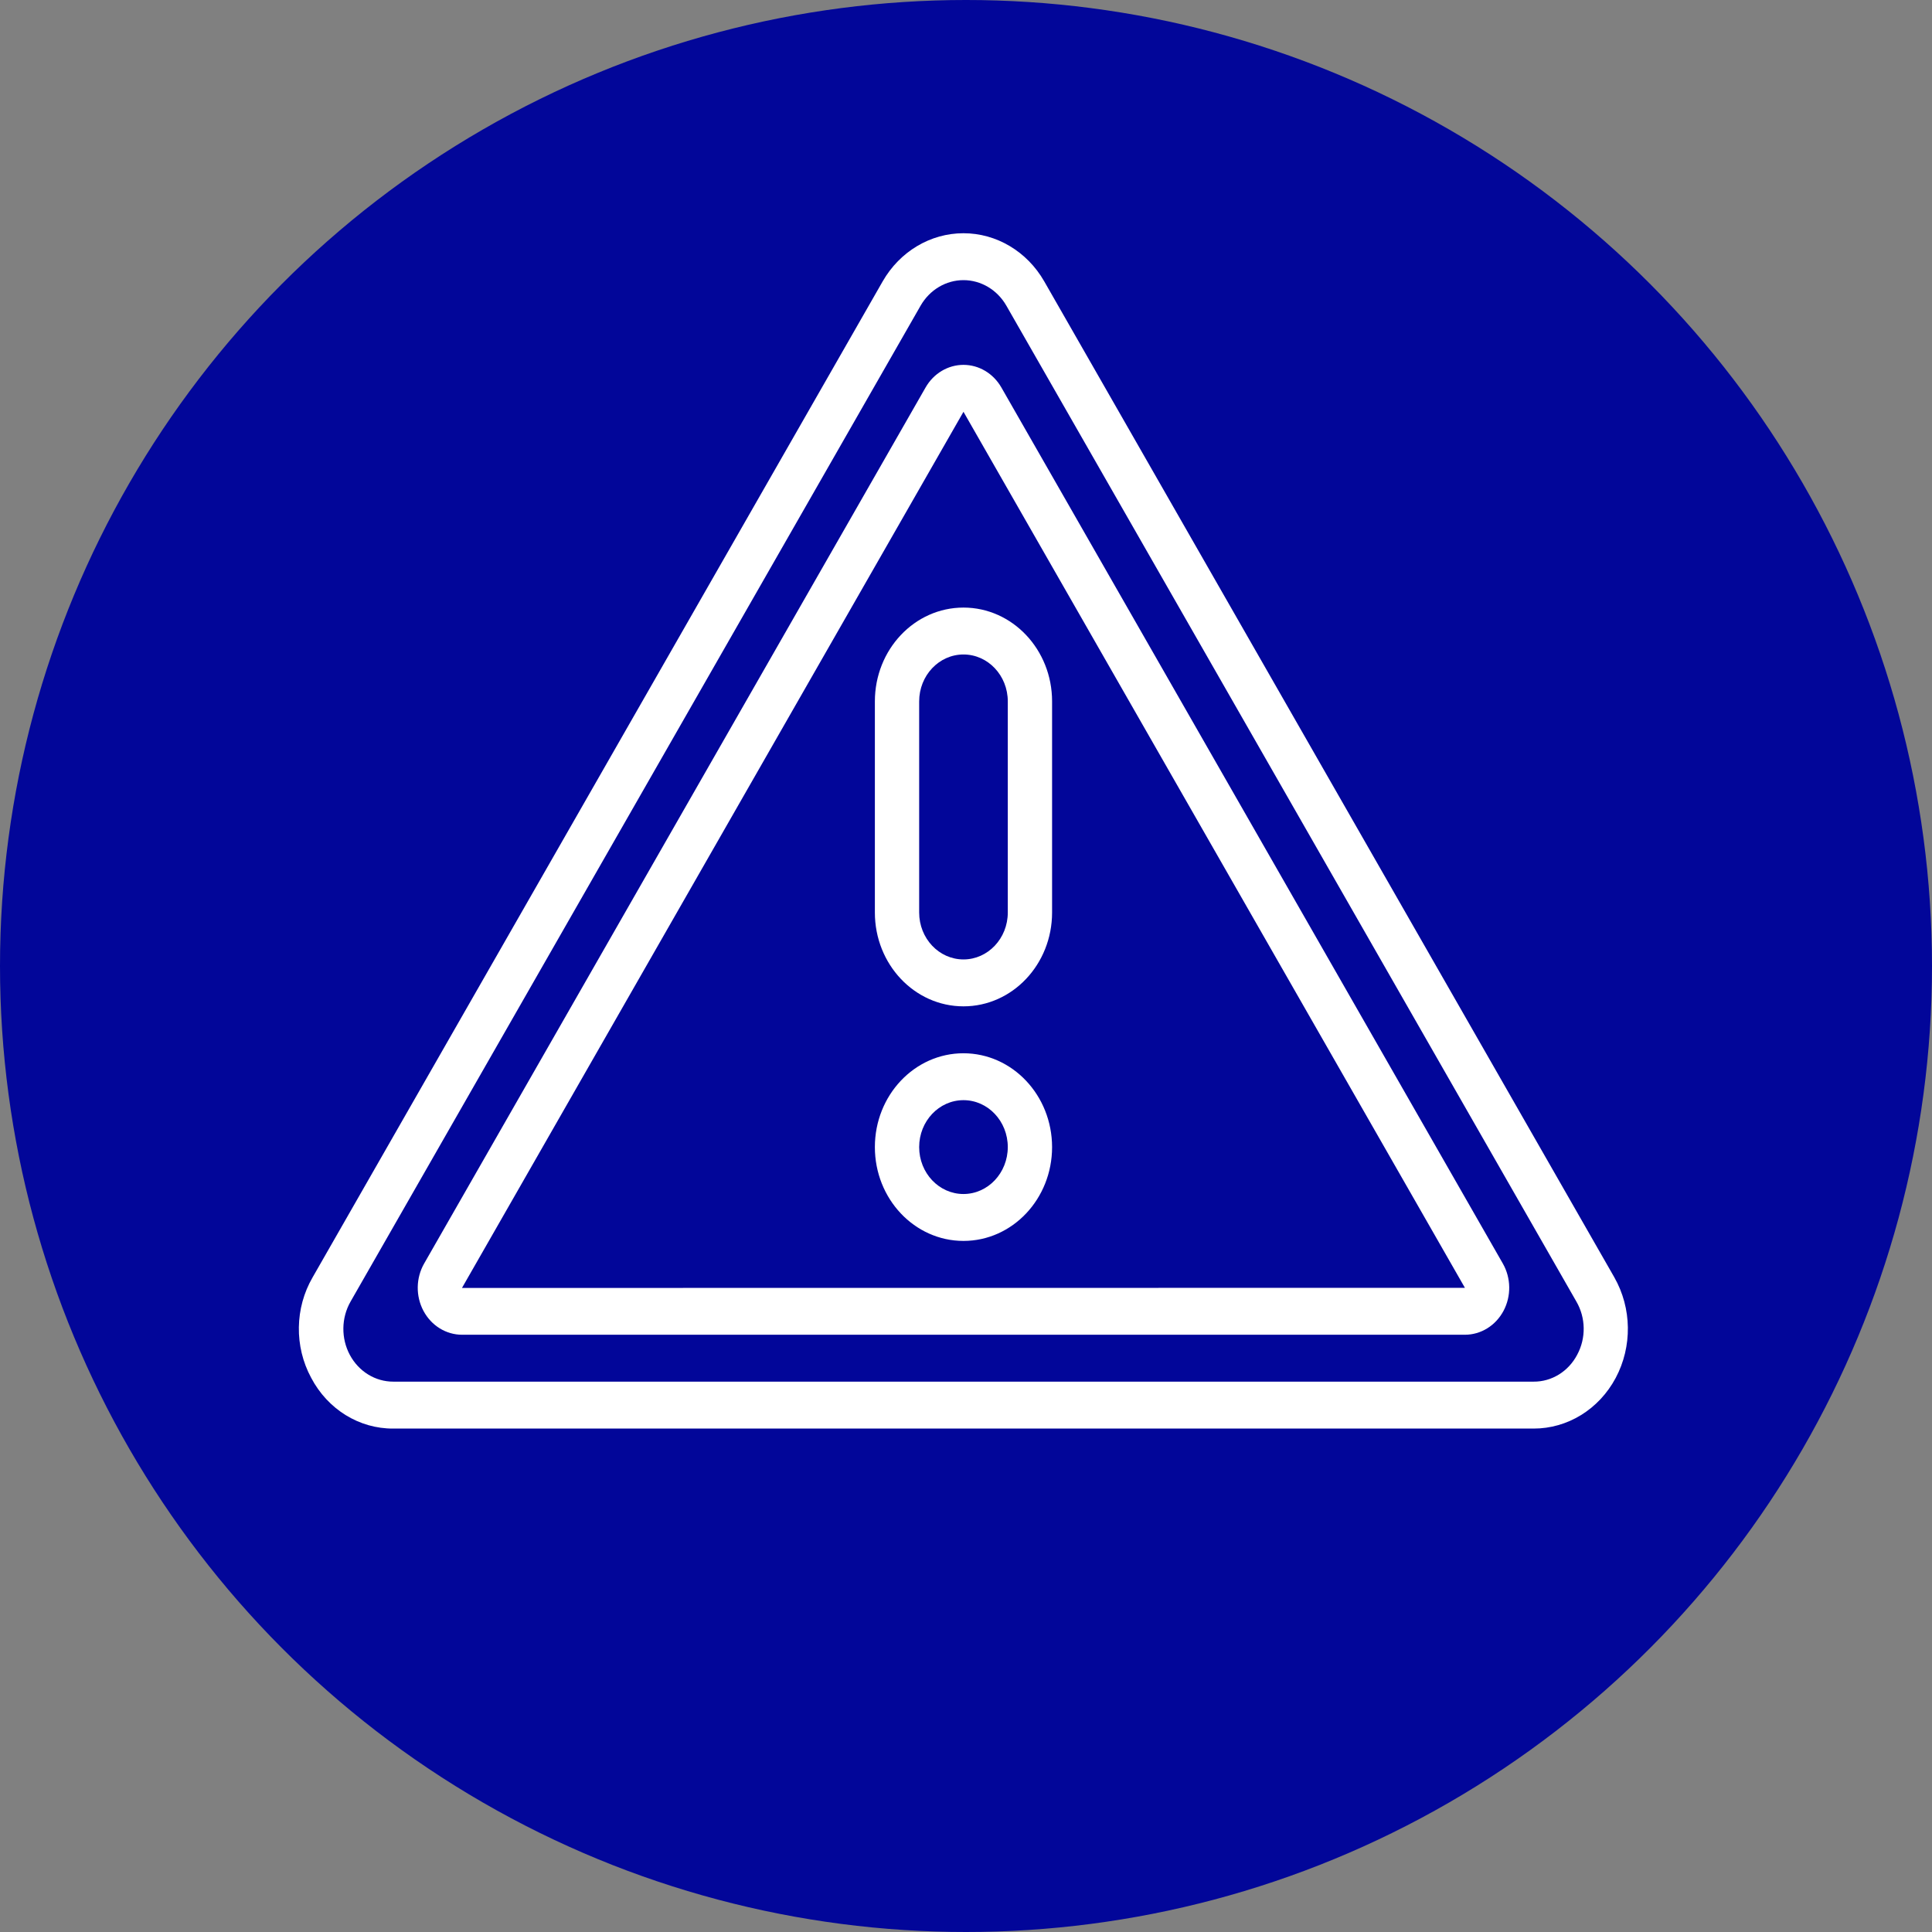
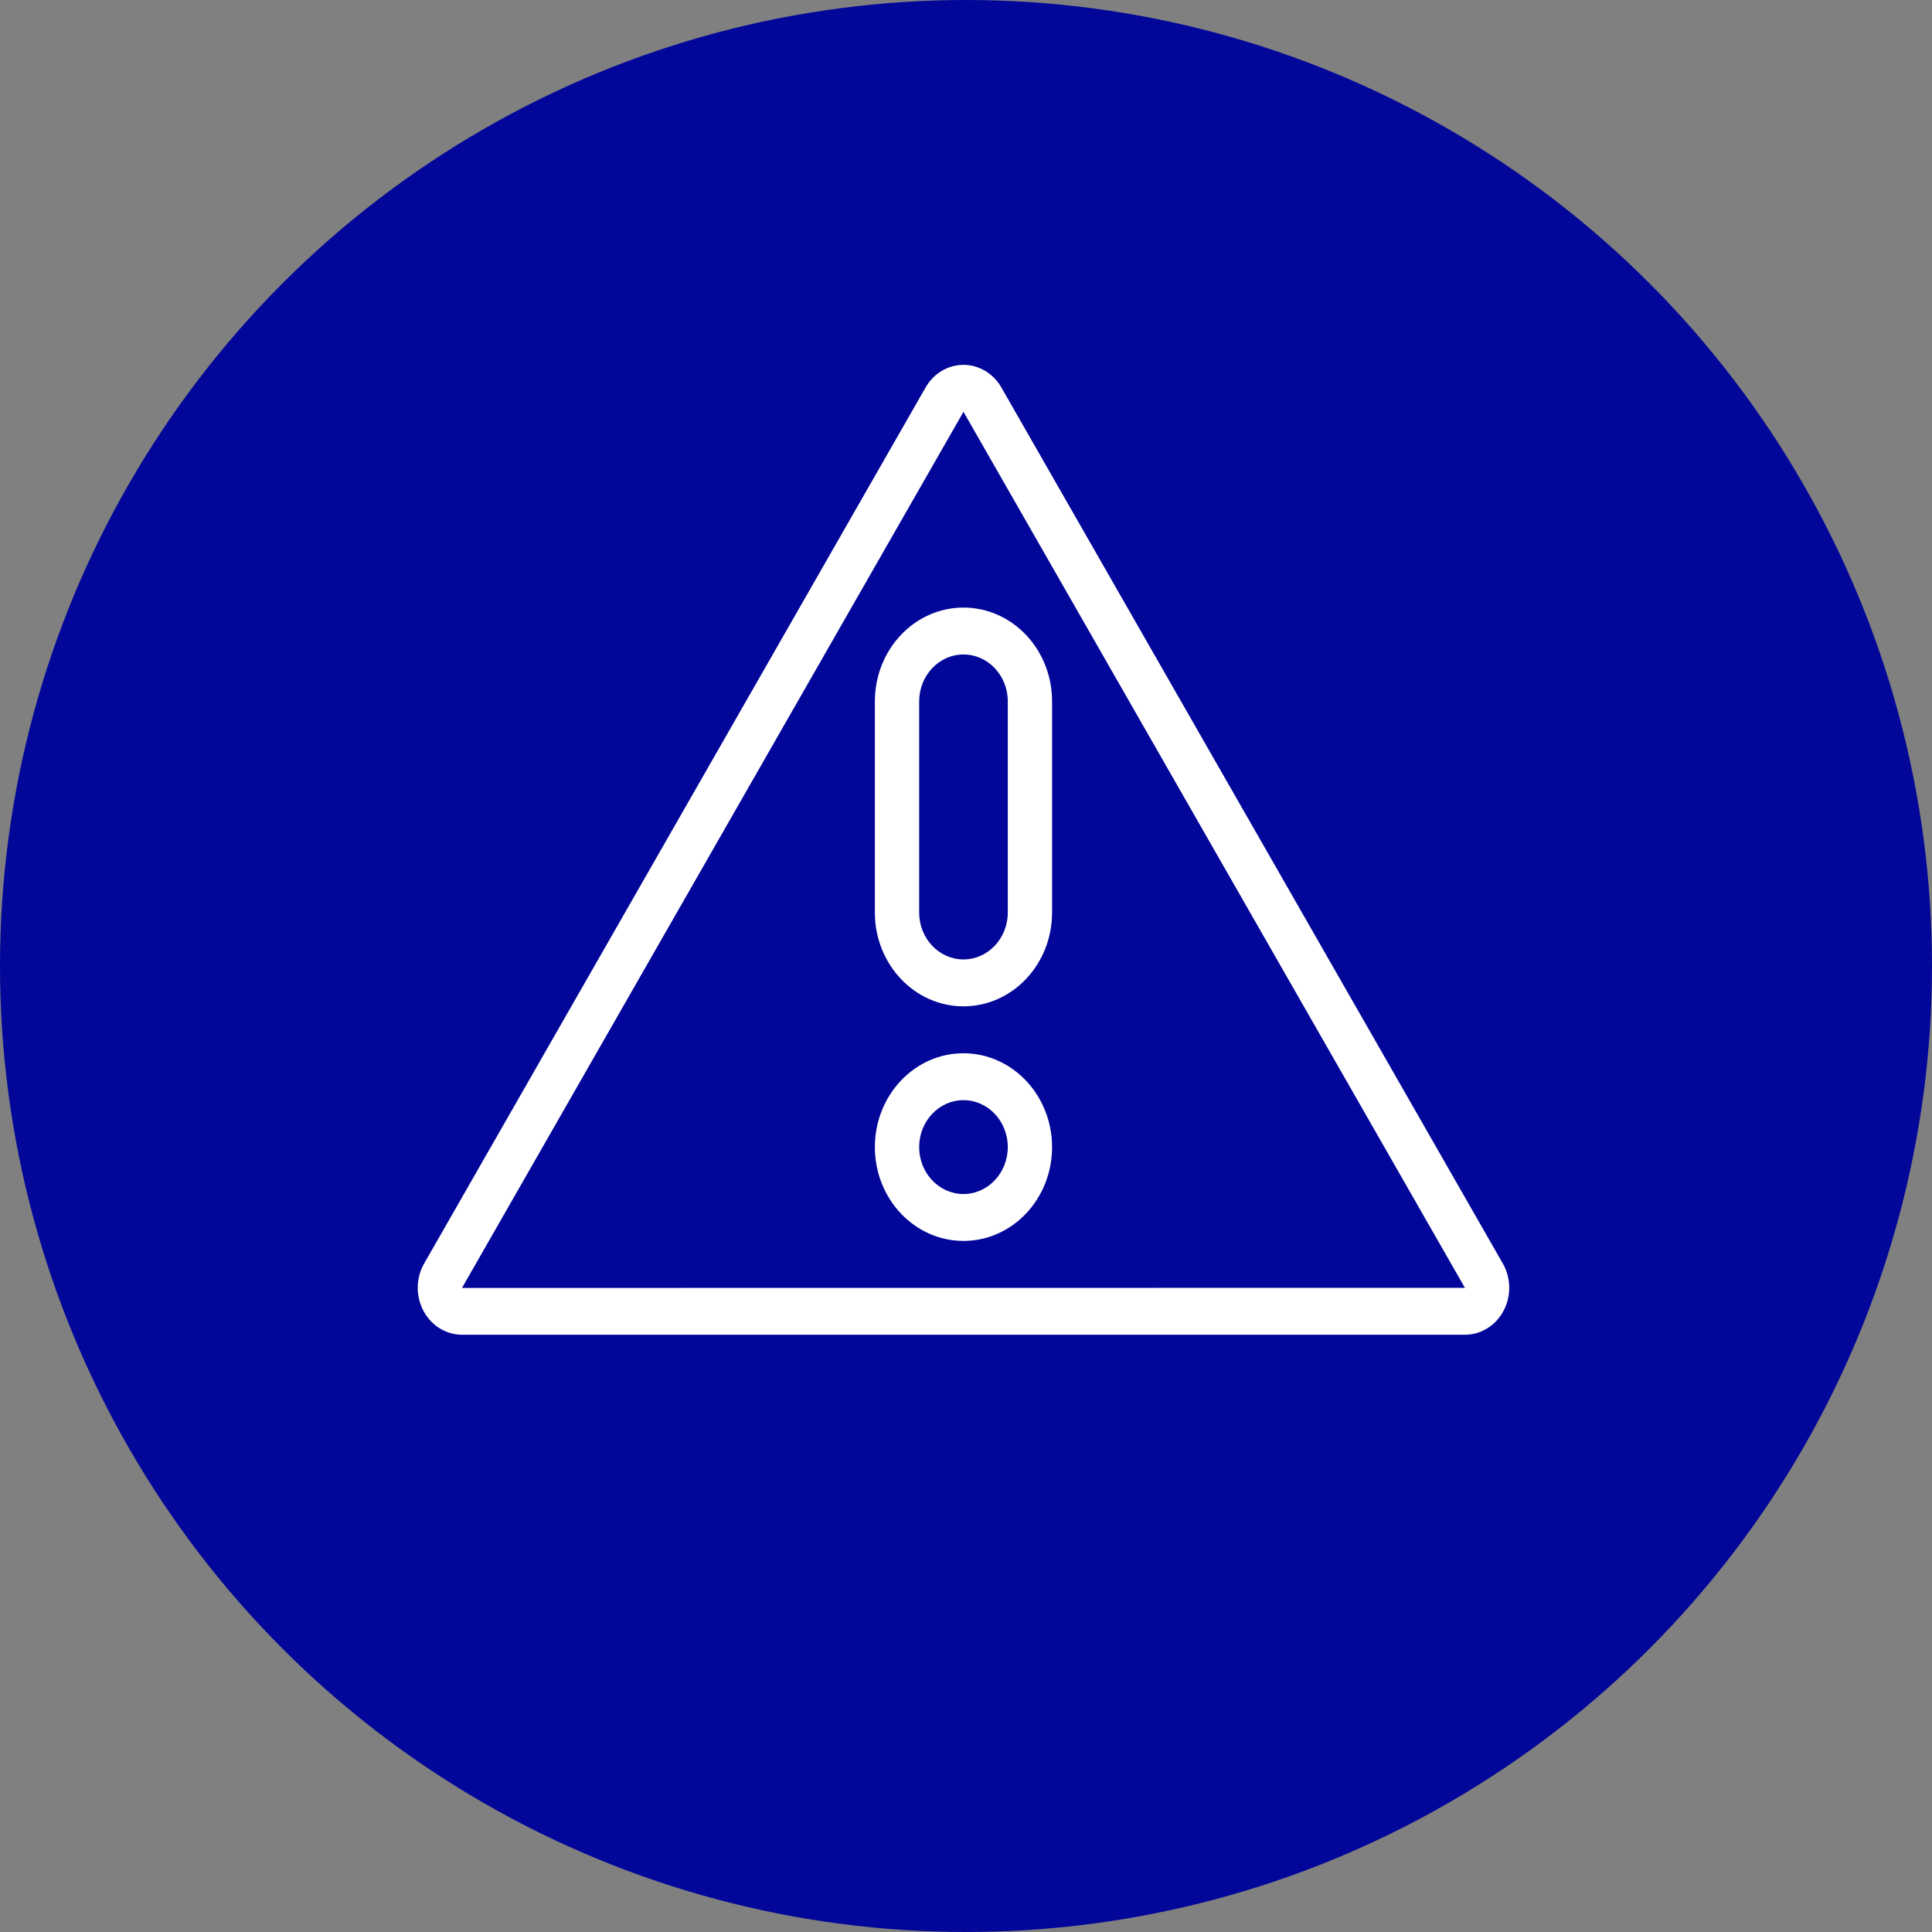
<svg xmlns="http://www.w3.org/2000/svg" fill="none" viewBox="0 0 108 108">
  <rect x="0" y="0" width="108" height="108" fill="#808080" stroke="none" />
  <circle cx="54" cy="54" fill="#020699" r="54" />
-   <path d="M90.241 71.402 58.372 15.726c-.958-1.669-2.669-2.688-4.514-2.688-1.845 0-3.556 1.019-4.514 2.688L17.476 71.403c-.996 1.714-1.028 3.866-.084 5.612.926 1.767 2.69 2.858 4.599 2.843h63.735c1.901.004 3.657-1.078 4.592-2.83.935-1.752.906-3.903-.078-5.626Zm-2.073 4.326c-.492.938-1.429 1.516-2.442 1.507H21.991c-1.007.004-1.938-.567-2.434-1.494-.497-.927-.482-2.067.038-2.979L51.463 17.086c.509-.885 1.417-1.426 2.396-1.426.979 0 1.887.54 2.396 1.426l31.867 55.675c.526.906.544 2.043.045 2.967Z" fill="#fff" />
  <path d="M55.977 21.66c-.449-.784-1.252-1.264-2.118-1.264-.866-0-1.669.479-2.118 1.263L23.711 70.63c-.464.81-.479 1.821-.04 2.647.439.825 1.264 1.336 2.158 1.336h56.061c.894-0 1.719-.511 2.158-1.336.439-.825.423-1.837-.04-2.647L55.977 21.66ZM25.825 71.997l.003-.006 28.031-48.971 28.031 48.971-56.064.006Z" fill="#fff" />
-   <path d="M48.906 39.209V51.01c0 2.897 2.218 5.245 4.953 5.245 2.736 0 4.953-2.348 4.953-5.245V39.209c0-2.897-2.218-5.245-4.953-5.245-2.736 0-4.953 2.348-4.953 5.245Zm7.43 0V51.01c0 1.448-1.109 2.623-2.477 2.623-1.368 0-2.477-1.174-2.477-2.623V39.209c0-1.448 1.109-2.623 2.477-2.623 1.368 0 2.477 1.174 2.477 2.623ZM53.859 58.878c-2.736 0-4.953 2.348-4.953 5.245s2.218 5.245 4.953 5.245c2.736 0 4.953-2.348 4.953-5.245-.003-2.895-2.219-5.242-4.953-5.245Zm0 7.868c-1.368 0-2.477-1.174-2.477-2.623 0-1.448 1.109-2.623 2.477-2.623 1.368 0 2.477 1.174 2.477 2.623-.002 1.448-1.109 2.621-2.477 2.623Z" fill="#fff" />
+   <path d="M48.906 39.209V51.01c0 2.897 2.218 5.245 4.953 5.245 2.736 0 4.953-2.348 4.953-5.245V39.209c0-2.897-2.218-5.245-4.953-5.245-2.736 0-4.953 2.348-4.953 5.245Zm7.43 0V51.01c0 1.448-1.109 2.623-2.477 2.623-1.368 0-2.477-1.174-2.477-2.623V39.209c0-1.448 1.109-2.623 2.477-2.623 1.368 0 2.477 1.174 2.477 2.623ZM53.859 58.878c-2.736 0-4.953 2.348-4.953 5.245s2.218 5.245 4.953 5.245c2.736 0 4.953-2.348 4.953-5.245-.003-2.895-2.219-5.242-4.953-5.245m0 7.868c-1.368 0-2.477-1.174-2.477-2.623 0-1.448 1.109-2.623 2.477-2.623 1.368 0 2.477 1.174 2.477 2.623-.002 1.448-1.109 2.621-2.477 2.623Z" fill="#fff" />
</svg>